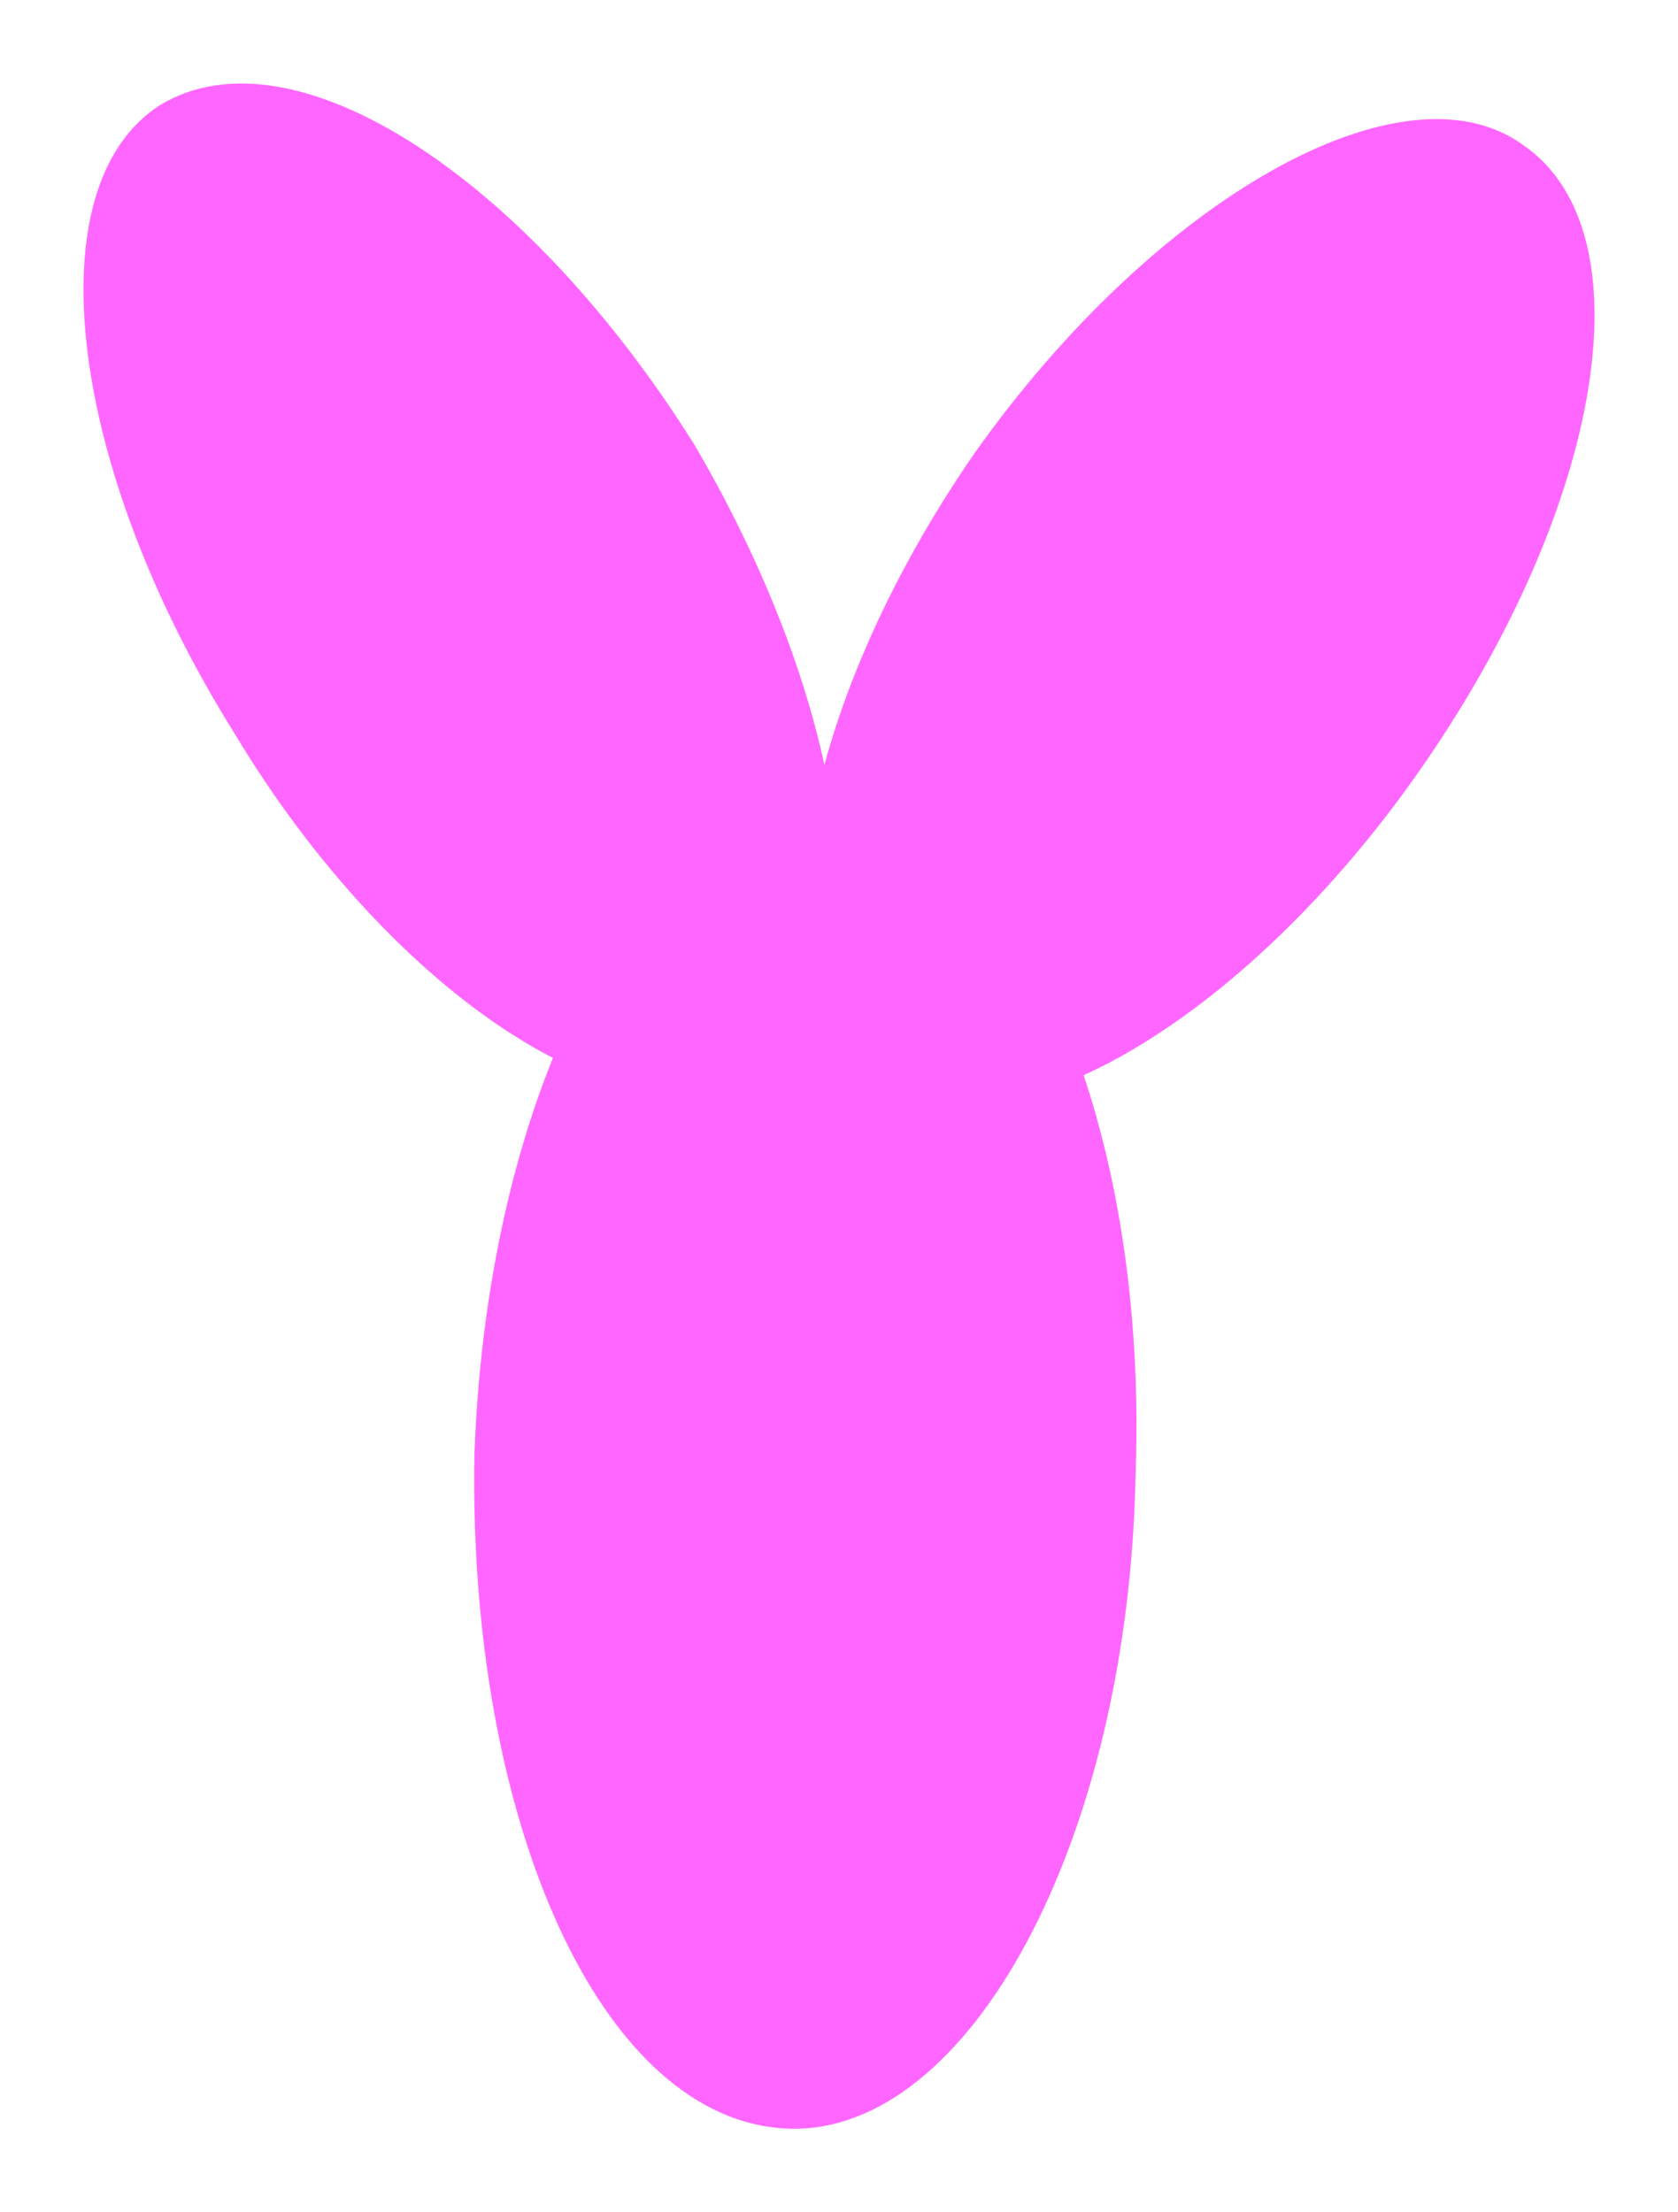
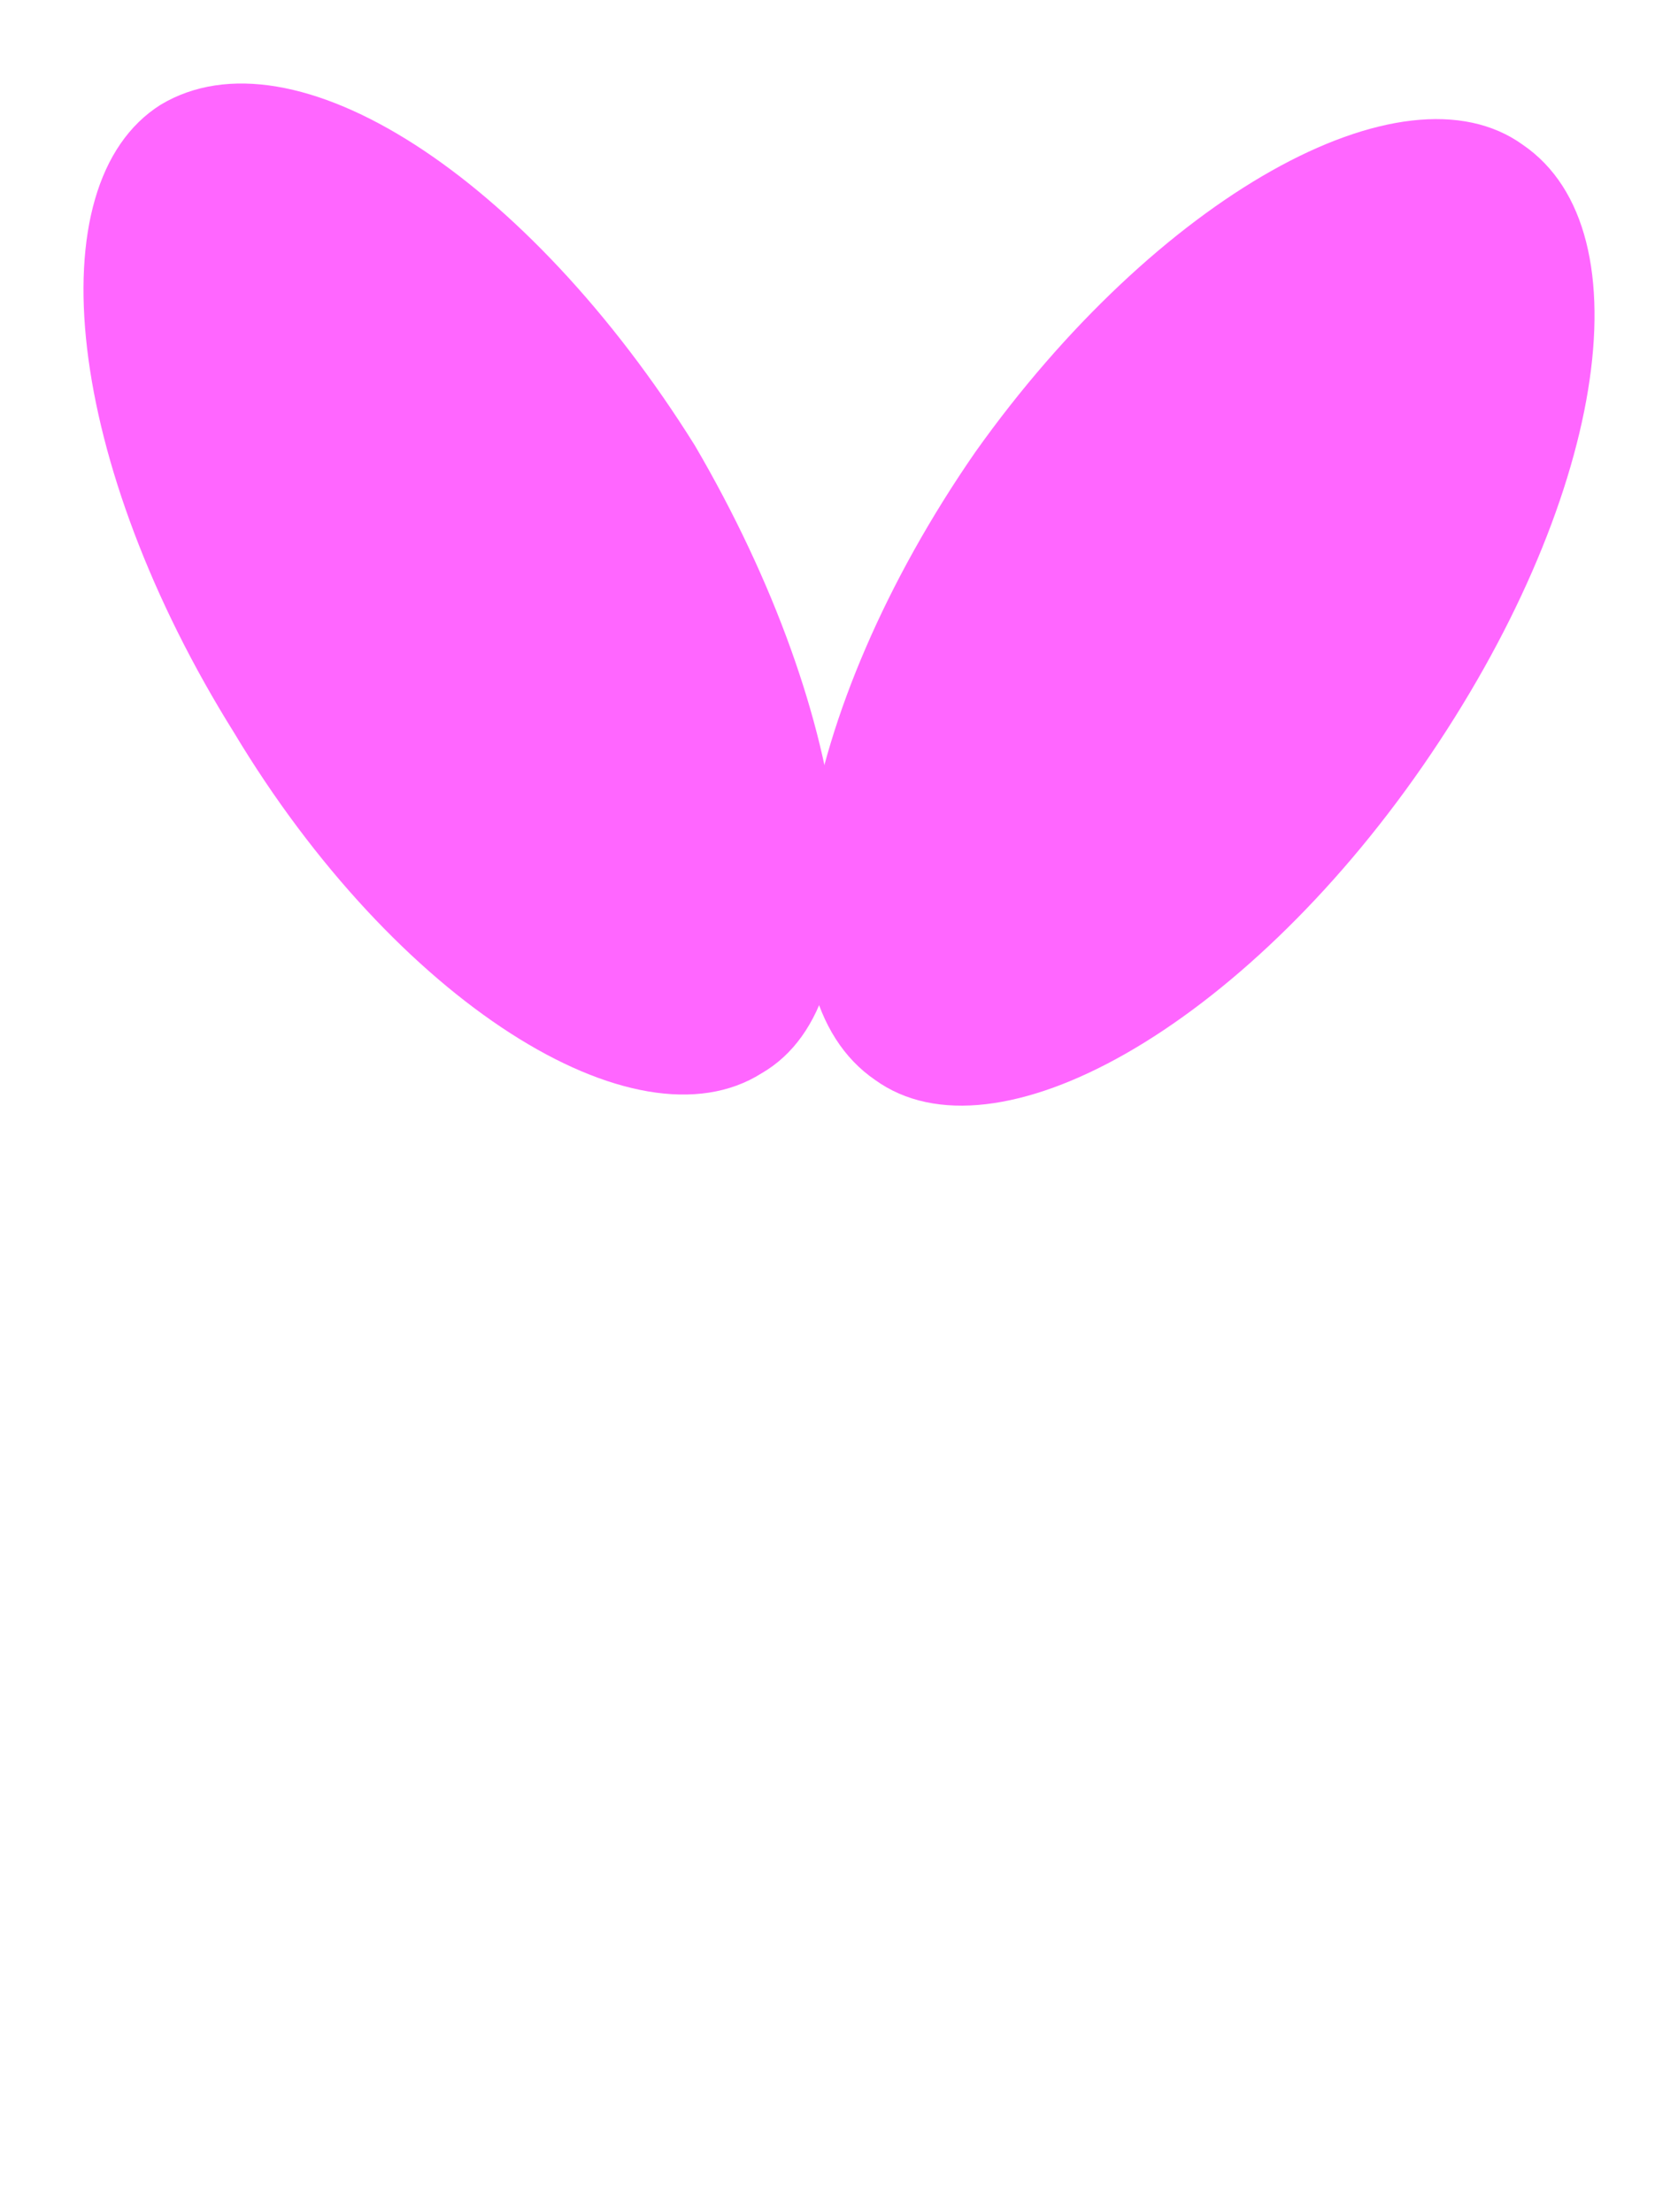
<svg xmlns="http://www.w3.org/2000/svg" width="40.203" height="52.992">
  <defs>
    <clipPath clipPathUnits="userSpaceOnUse" id="a">
      <path d="M0 0v534h534V0z" />
    </clipPath>
    <clipPath clipPathUnits="userSpaceOnUse" id="b">
      <path d="M0 0v534h534V0z" />
    </clipPath>
    <clipPath clipPathUnits="userSpaceOnUse" id="c">
-       <path d="M0 0v534h534V0z" />
+       <path d="M0 0v534h534z" />
    </clipPath>
    <clipPath clipPathUnits="userSpaceOnUse" id="d">
      <path d="M0 0v534h534V0z" />
    </clipPath>
    <clipPath clipPathUnits="userSpaceOnUse" id="e">
      <path d="M0 0v534h534V0z" />
    </clipPath>
    <clipPath clipPathUnits="userSpaceOnUse" id="f">
      <path d="M0 0v534h534V0z" />
    </clipPath>
    <clipPath clipPathUnits="userSpaceOnUse" id="g">
      <path d="M0 0v534h534V0z" />
    </clipPath>
    <clipPath clipPathUnits="userSpaceOnUse" id="h">
      <path d="M0 0v534h534V0z" />
    </clipPath>
    <clipPath clipPathUnits="userSpaceOnUse" id="i">
      <path d="M0 0v534h534V0z" />
    </clipPath>
    <clipPath clipPathUnits="userSpaceOnUse" id="j">
      <path d="M0 0v534h534V0z" />
    </clipPath>
    <clipPath clipPathUnits="userSpaceOnUse" id="k">
      <path d="M0 0v534h534V0z" />
    </clipPath>
    <clipPath clipPathUnits="userSpaceOnUse" id="l">
      <path d="M0 0v534h534V0z" />
    </clipPath>
    <clipPath clipPathUnits="userSpaceOnUse" id="m">
      <path d="M0 0v534h534V0z" />
    </clipPath>
    <clipPath clipPathUnits="userSpaceOnUse" id="n">
-       <path d="M0 0v534h534V0z" />
-     </clipPath>
+       </clipPath>
    <clipPath clipPathUnits="userSpaceOnUse" id="o">
      <path d="M0 0v534h534V0z" />
    </clipPath>
    <clipPath clipPathUnits="userSpaceOnUse" id="p">
      <path d="M0 0v534h534V0z" />
    </clipPath>
    <clipPath clipPathUnits="userSpaceOnUse" id="q">
-       <path d="M0 0v534h534V0z" />
-     </clipPath>
+       </clipPath>
    <clipPath clipPathUnits="userSpaceOnUse" id="r">
      <path d="M0 0v534h534V0z" />
    </clipPath>
  </defs>
  <g fill="#f6f" fill-rule="evenodd">
-     <path d="M11.367 34.83c.32-8.8 4-15.84 8.48-15.68 4.32.16 7.68 7.36 7.36 16.16-.16 8.8-4 15.84-8.32 15.68-4.48-.16-7.68-7.36-7.52-16.16" />
    <path d="M5.607 17.55c3.84 6.4 9.6 10.08 12.64 8.16 3.04-1.76 2.24-8.48-1.6-15.04-4-6.4-9.6-10.08-12.8-8.16-3.04 1.92-2.24 8.64 1.76 15.04" />
    <path d="M34.087 18.35c-4.32 6.24-10.24 9.6-13.12 7.52-3.04-2.08-1.92-8.8 2.4-15.04 4.32-6.08 10.24-9.44 13.12-7.36 3.04 2.08 1.92 8.64-2.4 14.88" />
  </g>
</svg>